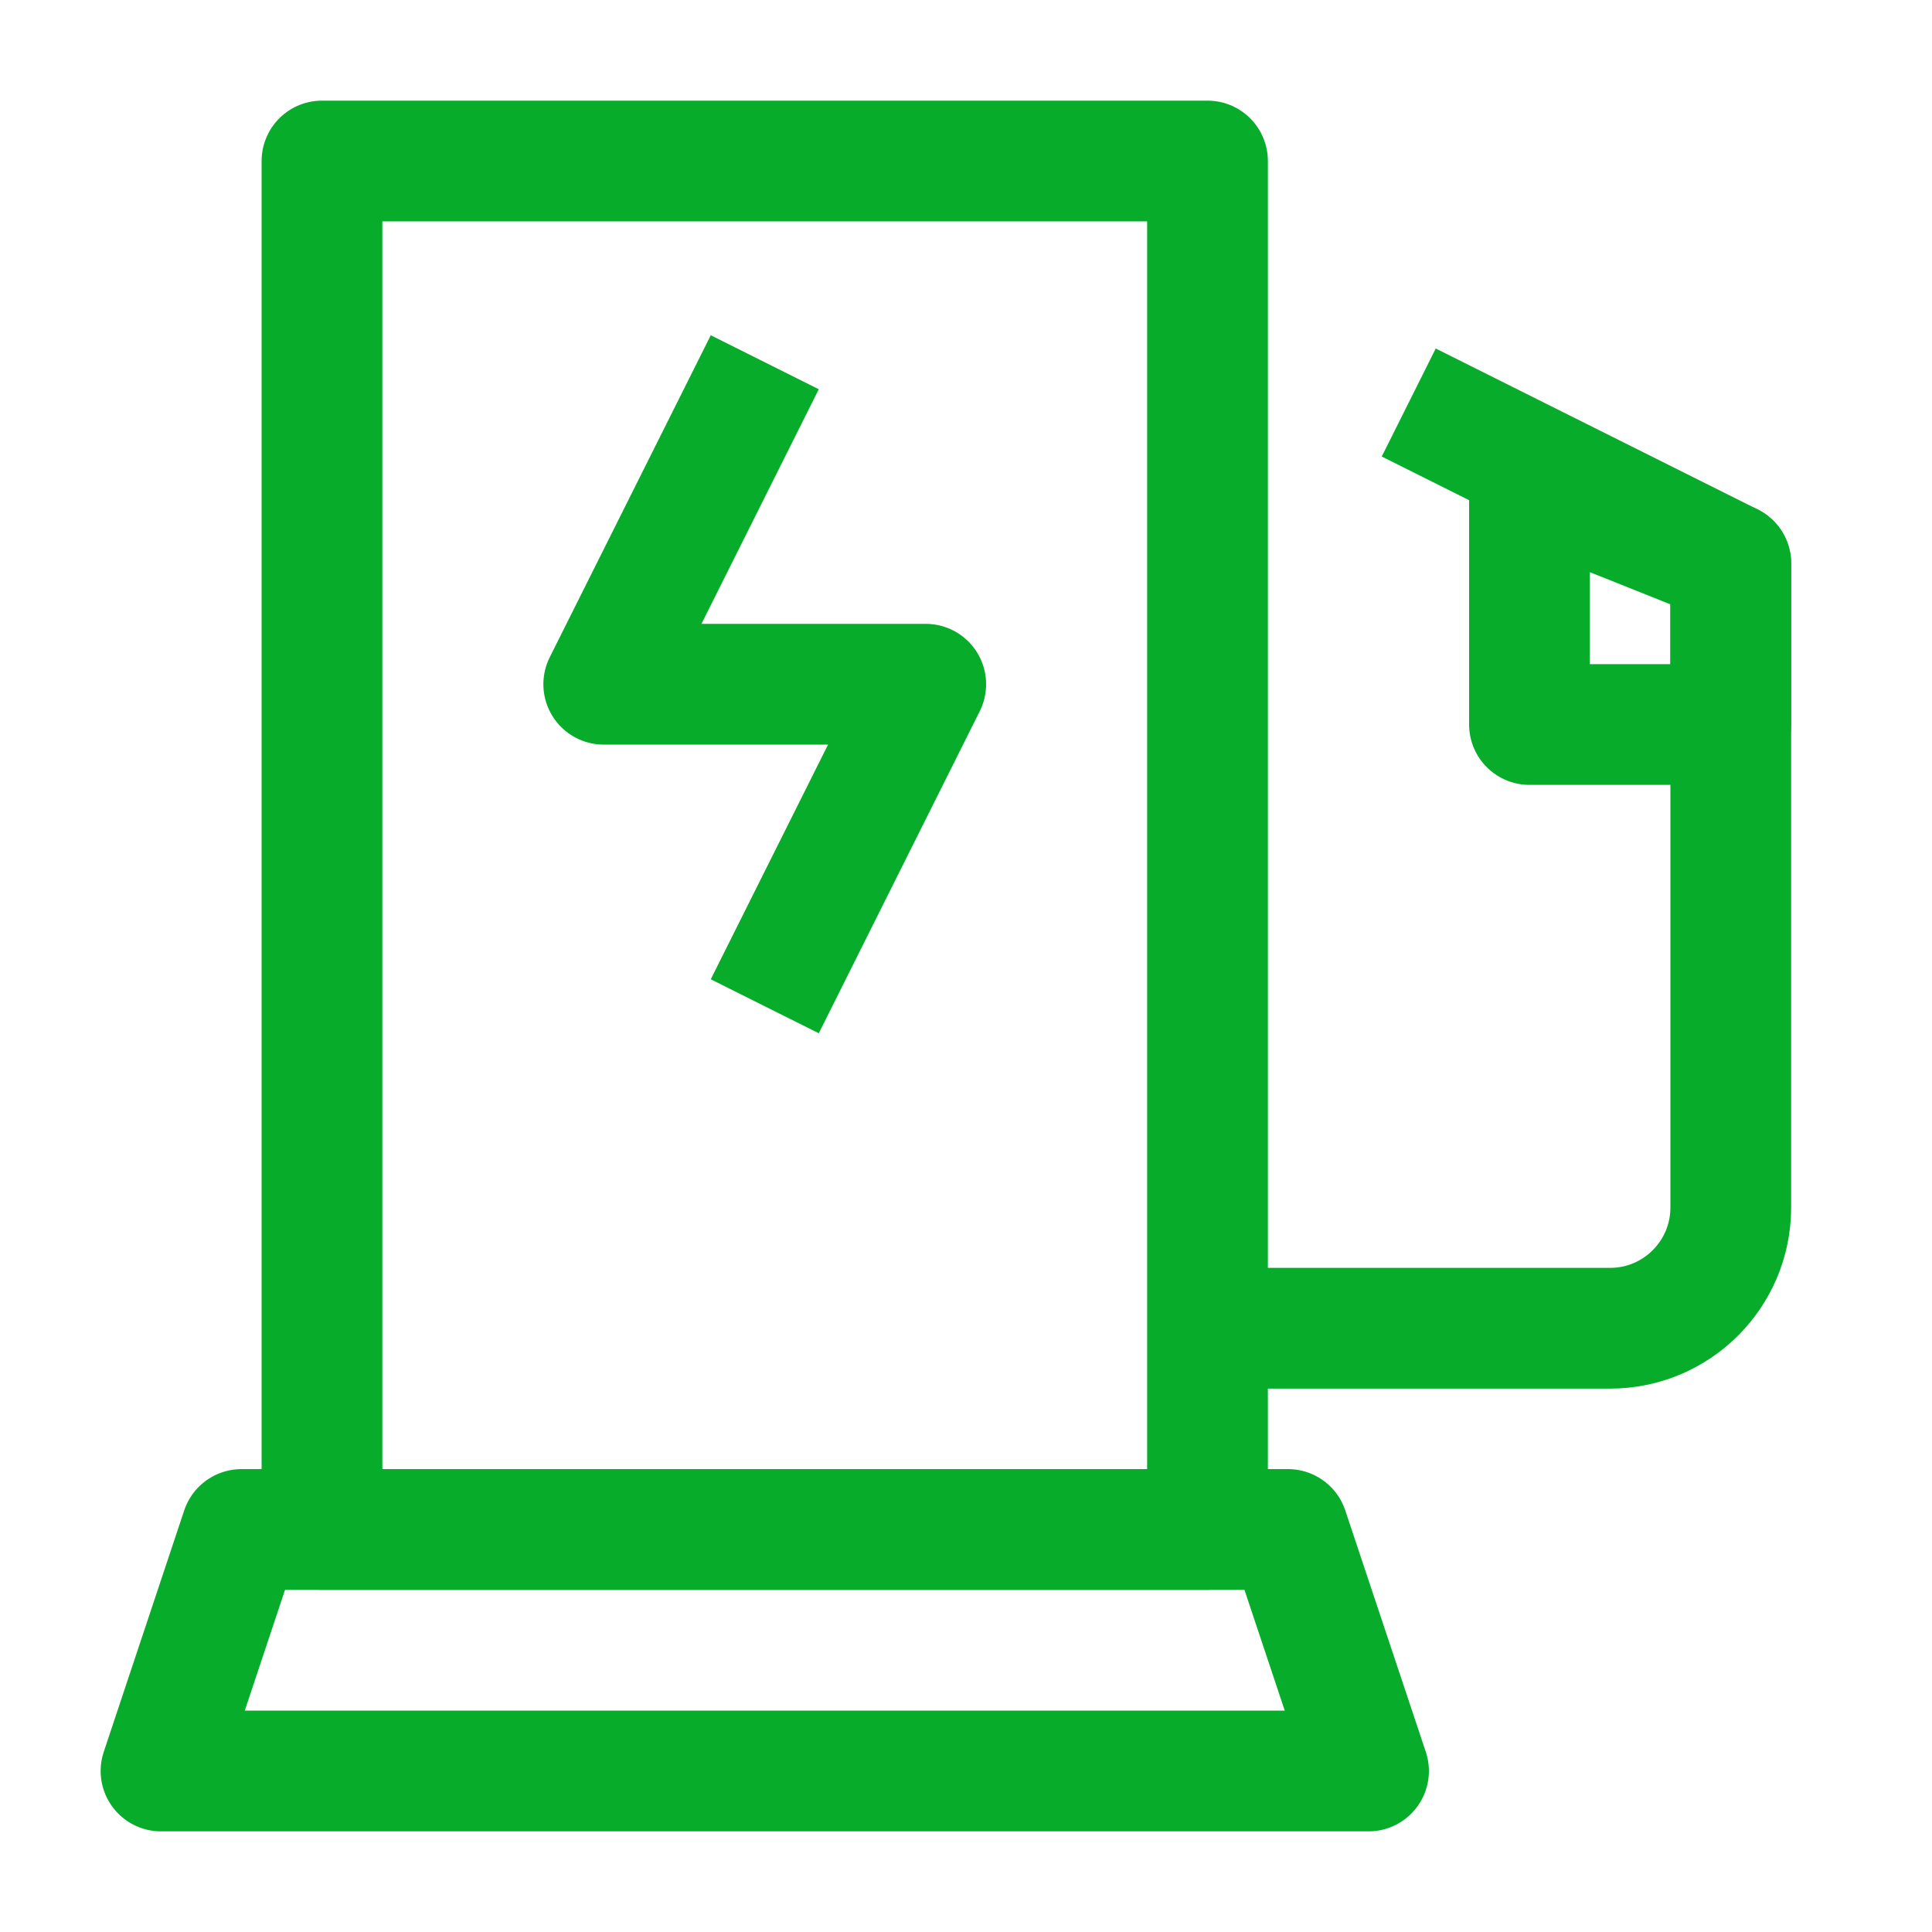
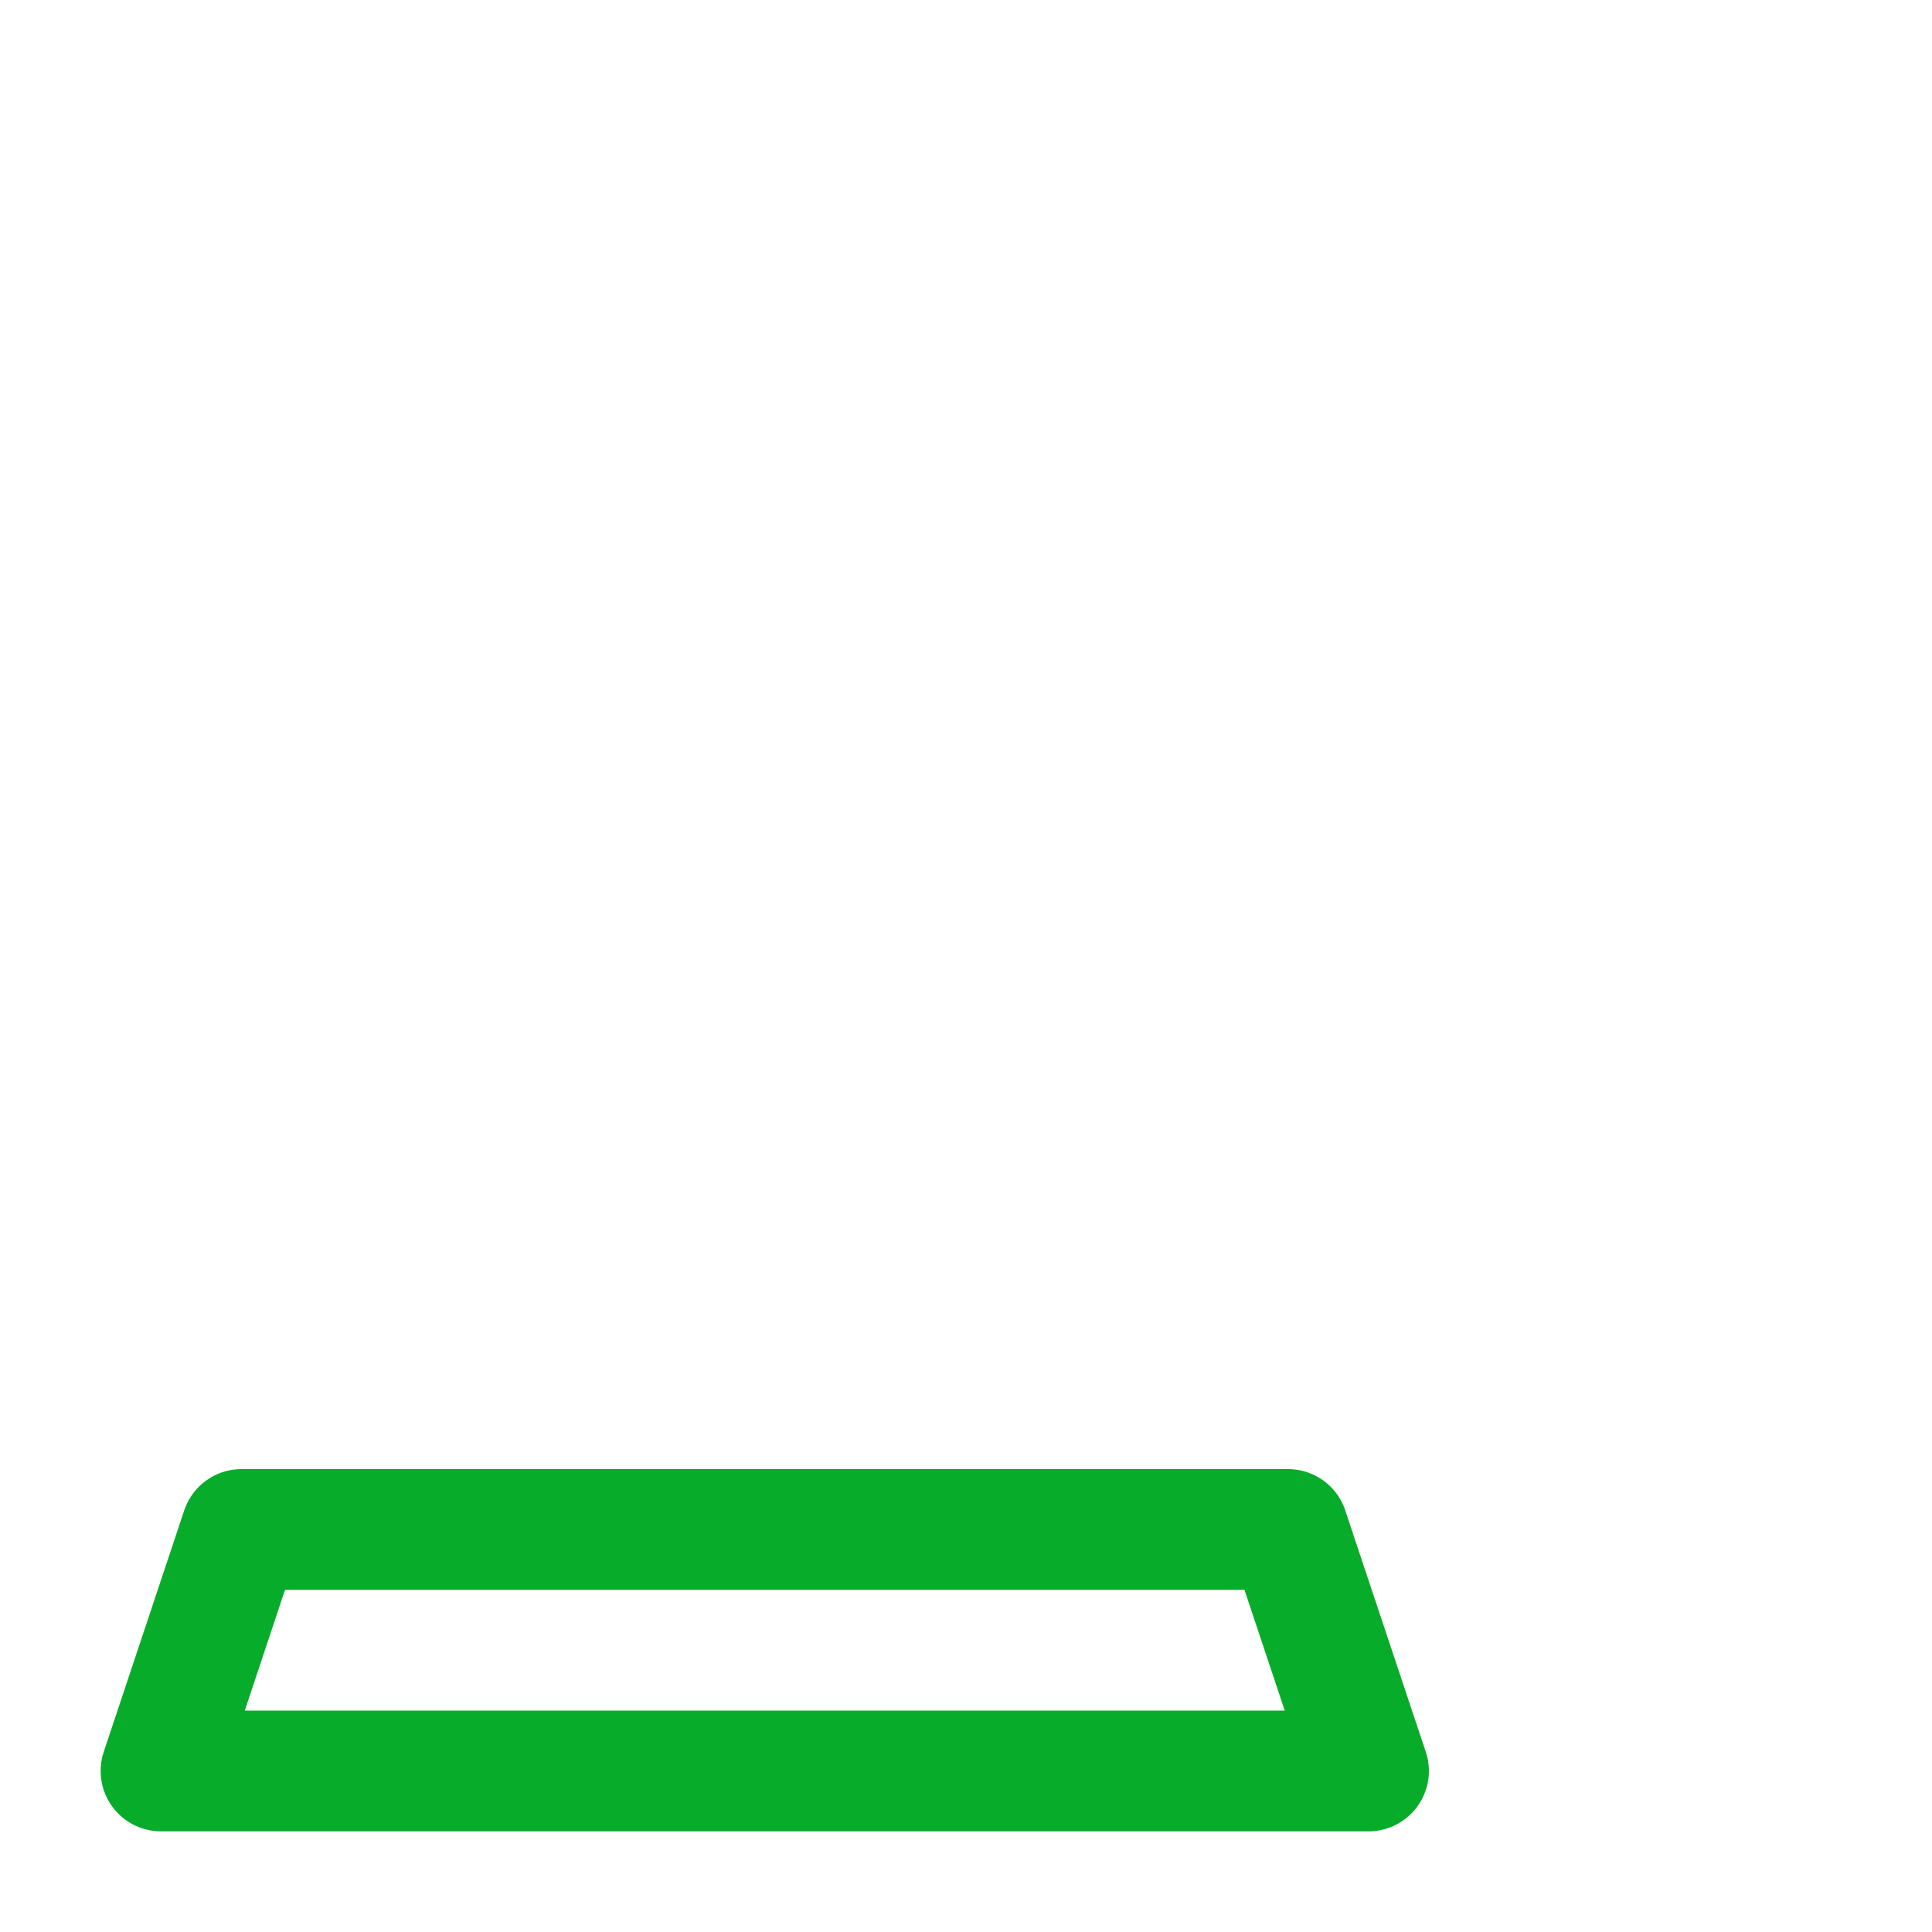
<svg xmlns="http://www.w3.org/2000/svg" width="32" height="32" viewBox="0 0 32 32" fill="none">
-   <path d="M5.333 2.667H20V25.333H5.333V2.667Z" stroke="#06AC2A" stroke-width="2" stroke-linejoin="round" />
  <path d="M4 25.333H21.333L22.667 29.333H2.667L4 25.333Z" stroke="#06AC2A" stroke-width="2" stroke-linejoin="round" />
-   <path d="M25.333 8L28.667 9.333V12H25.333V8Z" stroke="#06AC2A" stroke-width="2" stroke-linejoin="round" />
-   <path d="M23.333 6.667L28.667 9.333V20C28.667 21.105 27.771 22 26.667 22H20" stroke="#06AC2A" stroke-width="2" stroke-linejoin="round" />
-   <path d="M12.667 6L10 11.333H12.667M12.667 16.667L15.333 11.333H12.667" stroke="#06AC2A" stroke-width="2" stroke-linejoin="round" />
</svg>